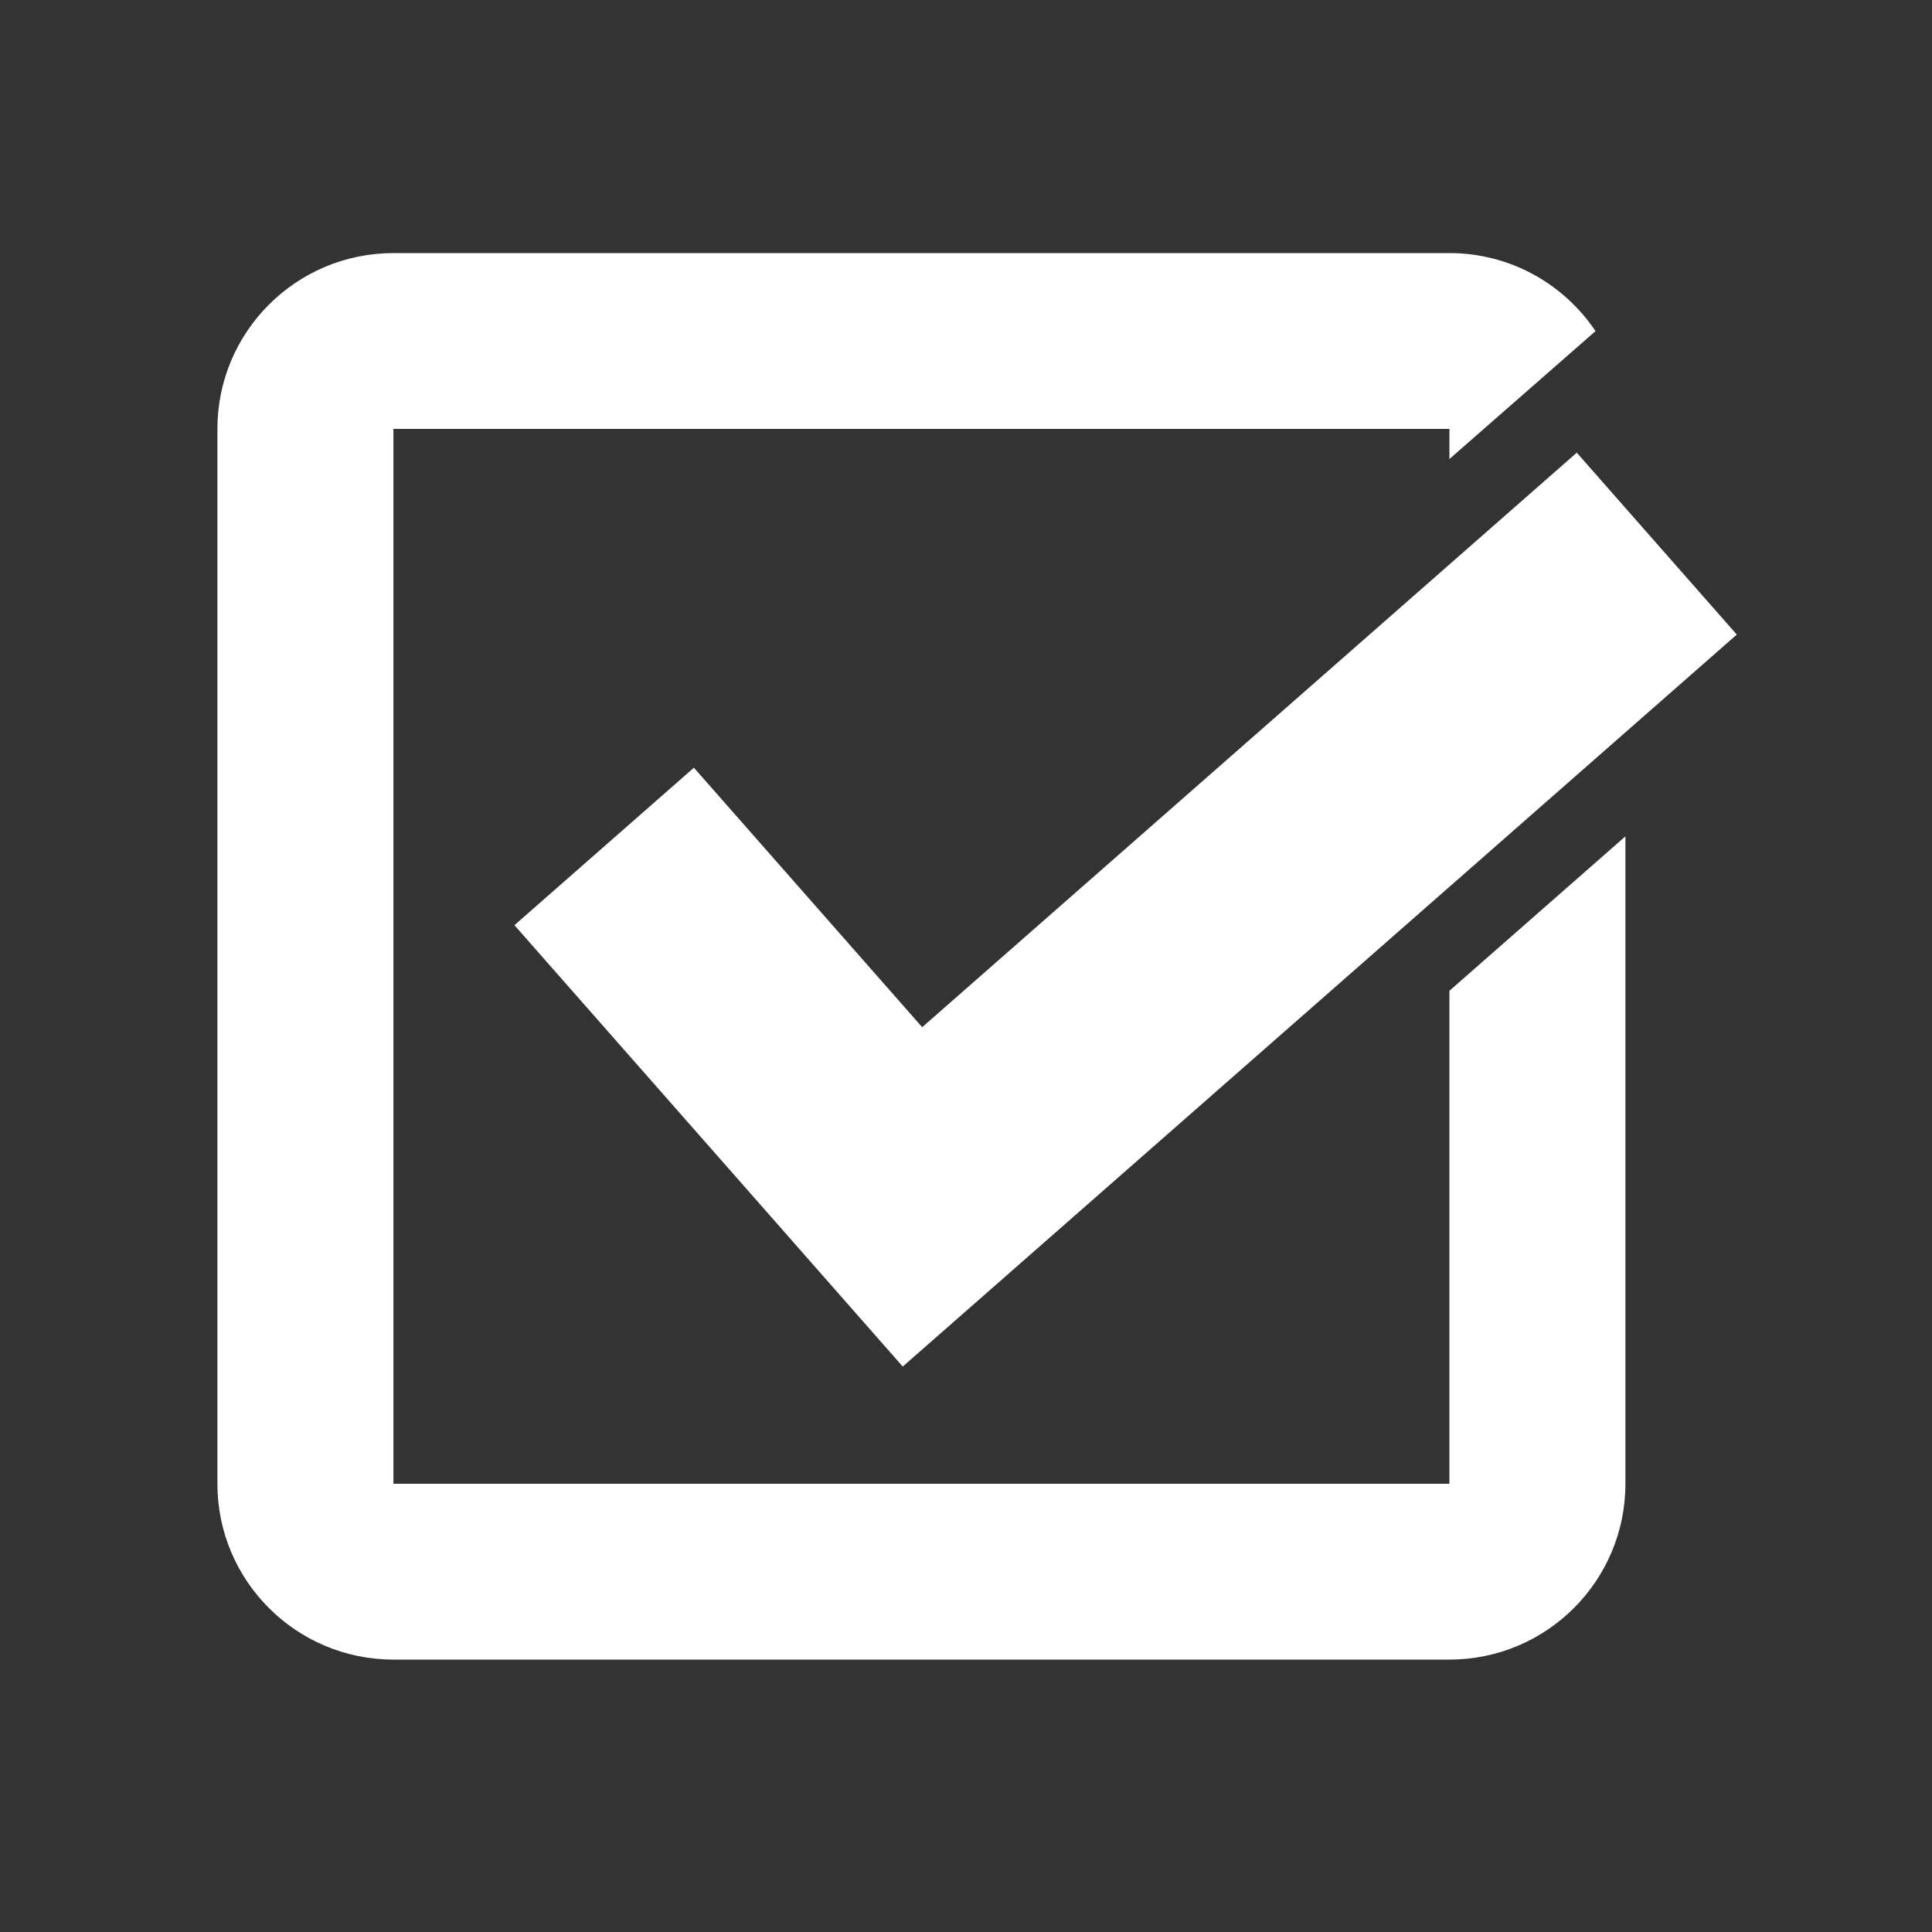
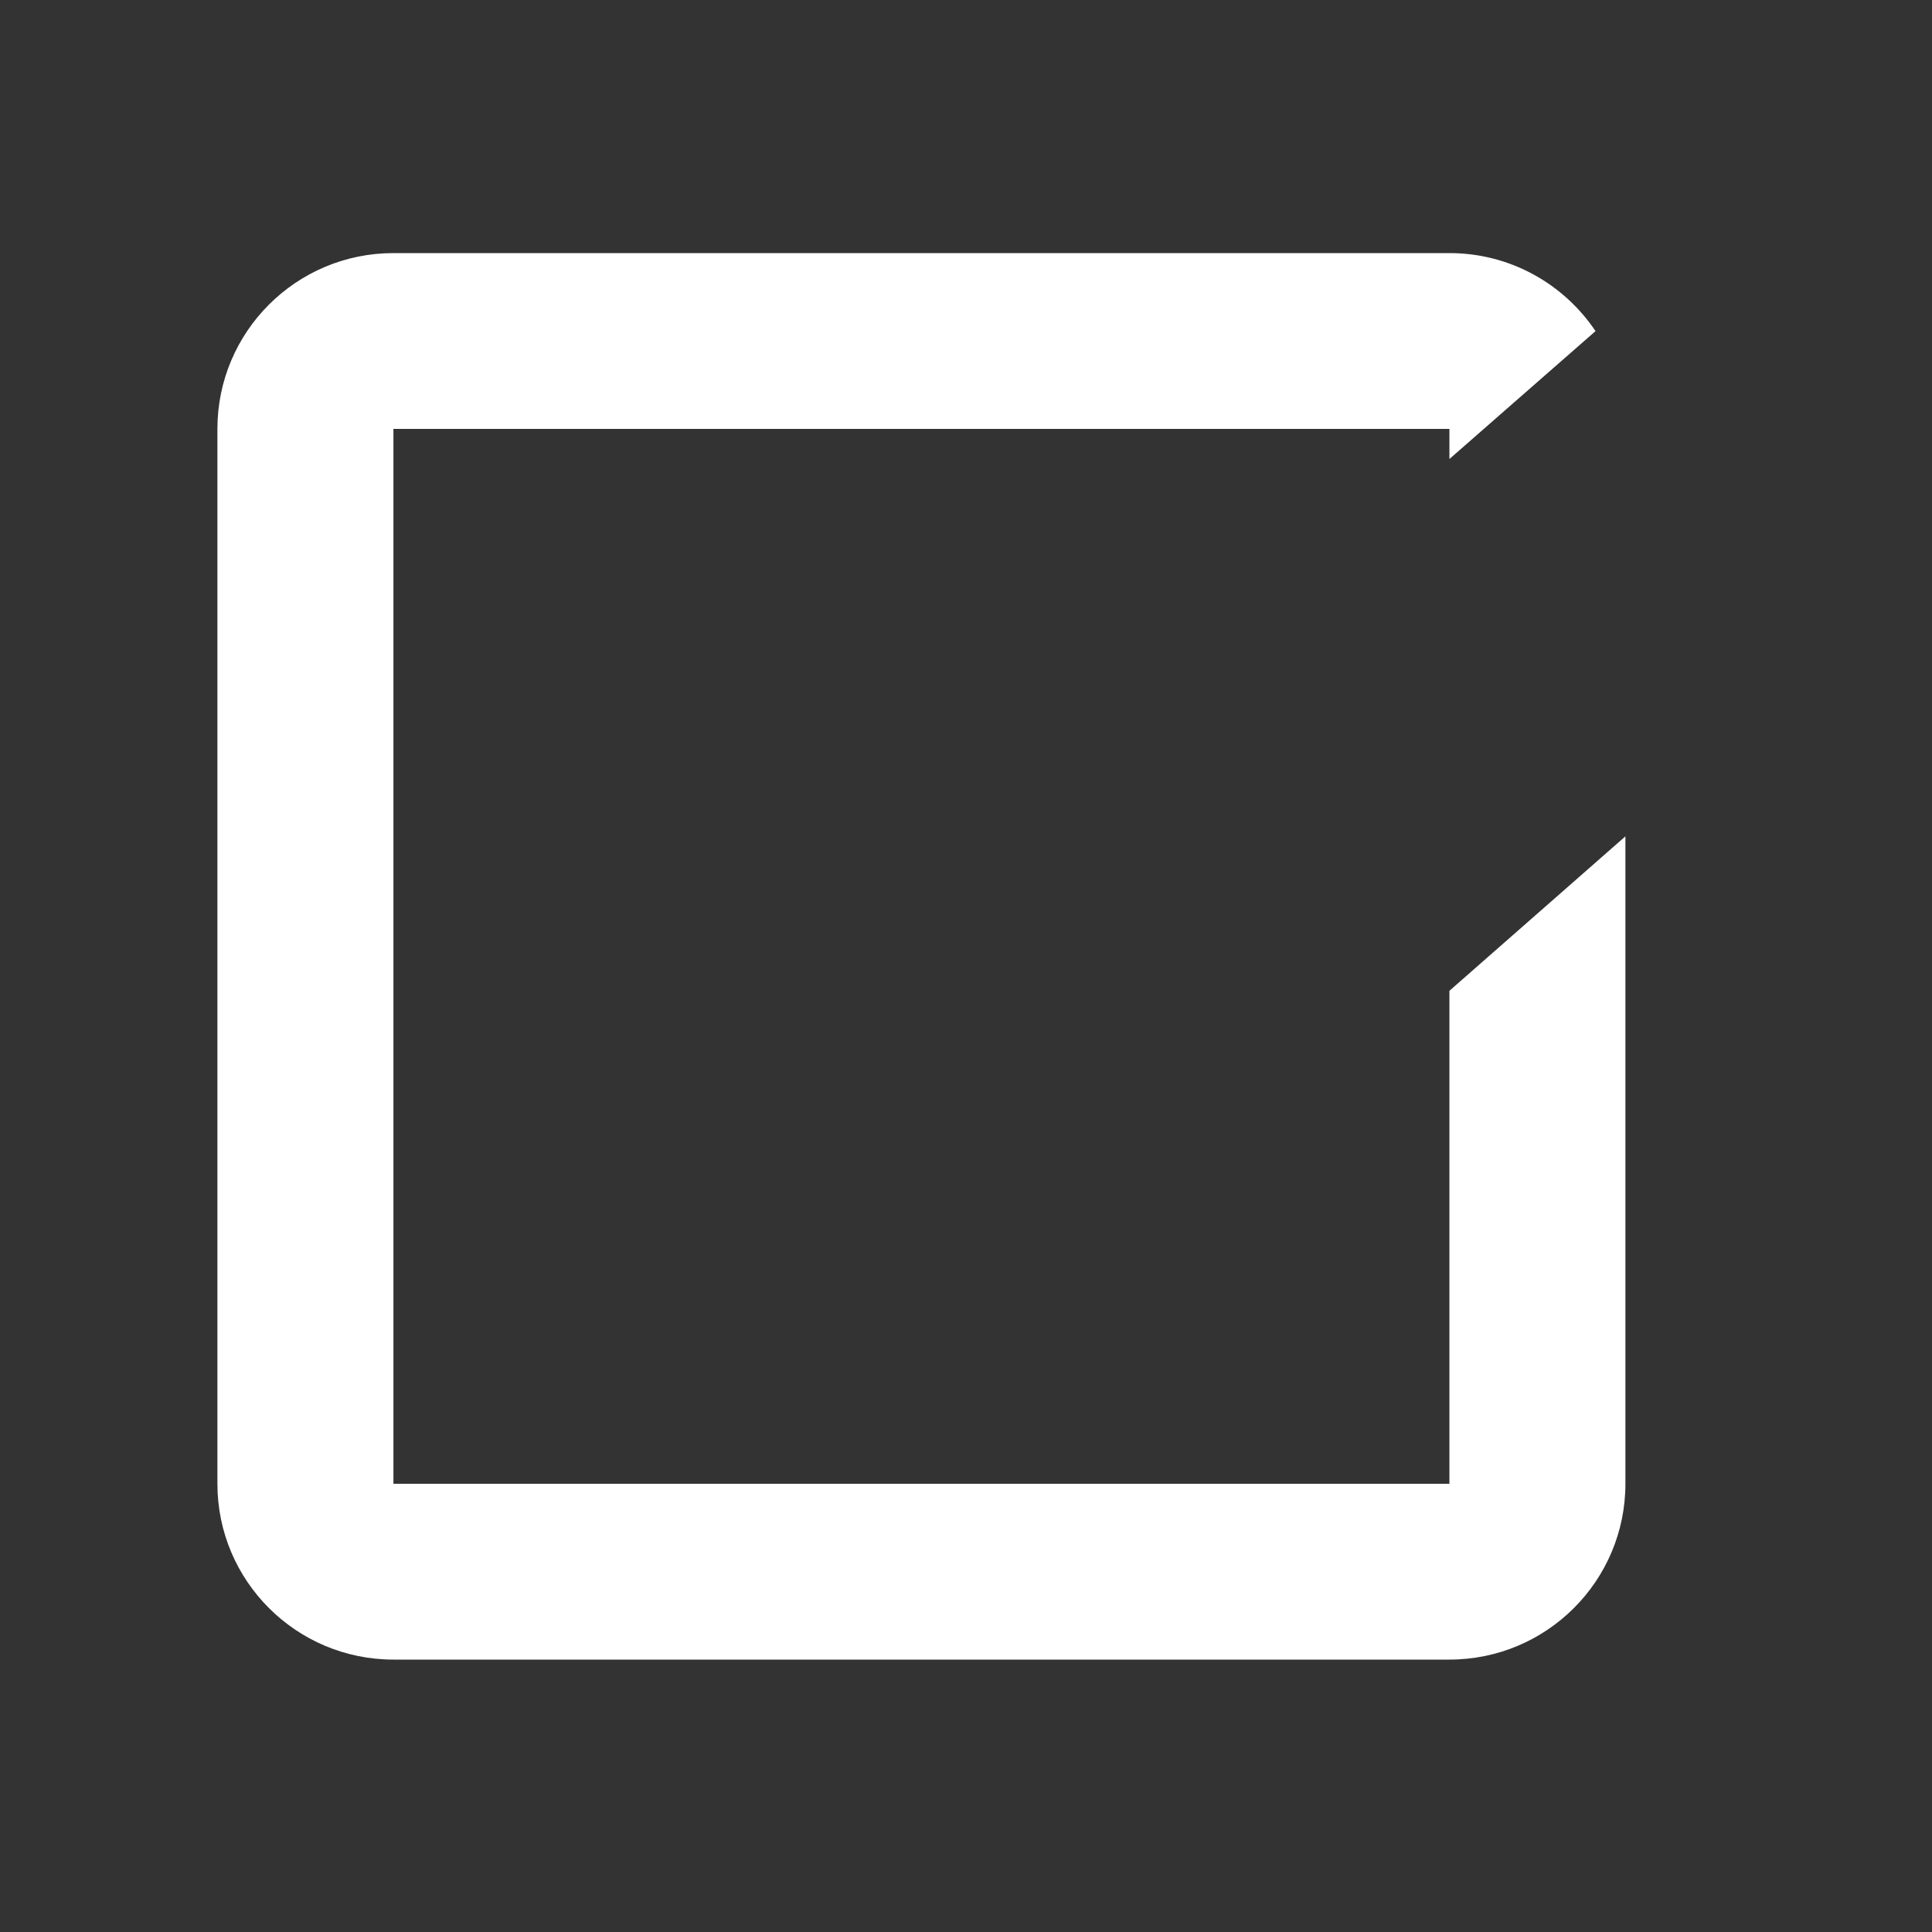
<svg xmlns="http://www.w3.org/2000/svg" width="500" zoomAndPan="magnify" viewBox="0 0 375 375" height="500" preserveAspectRatio="xMidYMid meet" version="1.0">
  <rect x="0" y="0" width="375" height="375" fill="#333333" stroke="none" />
  <defs>
    <clipPath id="c94cbcb2c3">
-       <path d="M 99 87 L 337.789 87 L 337.789 266 L 99 266 Z M 99 87 " clip-rule="nonzero" />
-     </clipPath>
+       </clipPath>
    <clipPath id="24340dd393">
      <path d="M 42 49.125 L 316 49.125 L 316 322.125 L 42 322.125 Z M 42 49.125 " clip-rule="nonzero" />
    </clipPath>
  </defs>
  <g clip-path="url(#c94cbcb2c3)">
-     <path fill="#ffffff" d="M 144.172 229.941 L 174.16 264.043 L 175.223 265.25 L 337.109 123.172 L 306.051 87.863 L 178.996 199.379 L 134.684 149.012 L 99.852 179.578 Z M 144.172 229.941 " fill-opacity="1" fill-rule="nonzero" />
-   </g>
+     </g>
  <g clip-path="url(#24340dd393)">
    <path fill="#ffffff" d="M 281.332 288 L 76.363 288 L 76.363 83.25 L 281.332 83.25 L 281.332 89.094 L 309.688 64.27 C 303.559 55.137 293.16 49.125 281.332 49.125 L 76.363 49.125 C 57.496 49.125 42.199 64.406 42.199 83.25 L 42.199 288 C 42.199 306.84 57.496 322.125 76.363 322.125 L 281.332 322.125 C 300.199 322.125 315.492 306.84 315.492 288 L 315.492 162.332 L 281.332 192.312 Z M 281.332 288 " fill-opacity="1" fill-rule="nonzero" />
  </g>
</svg>